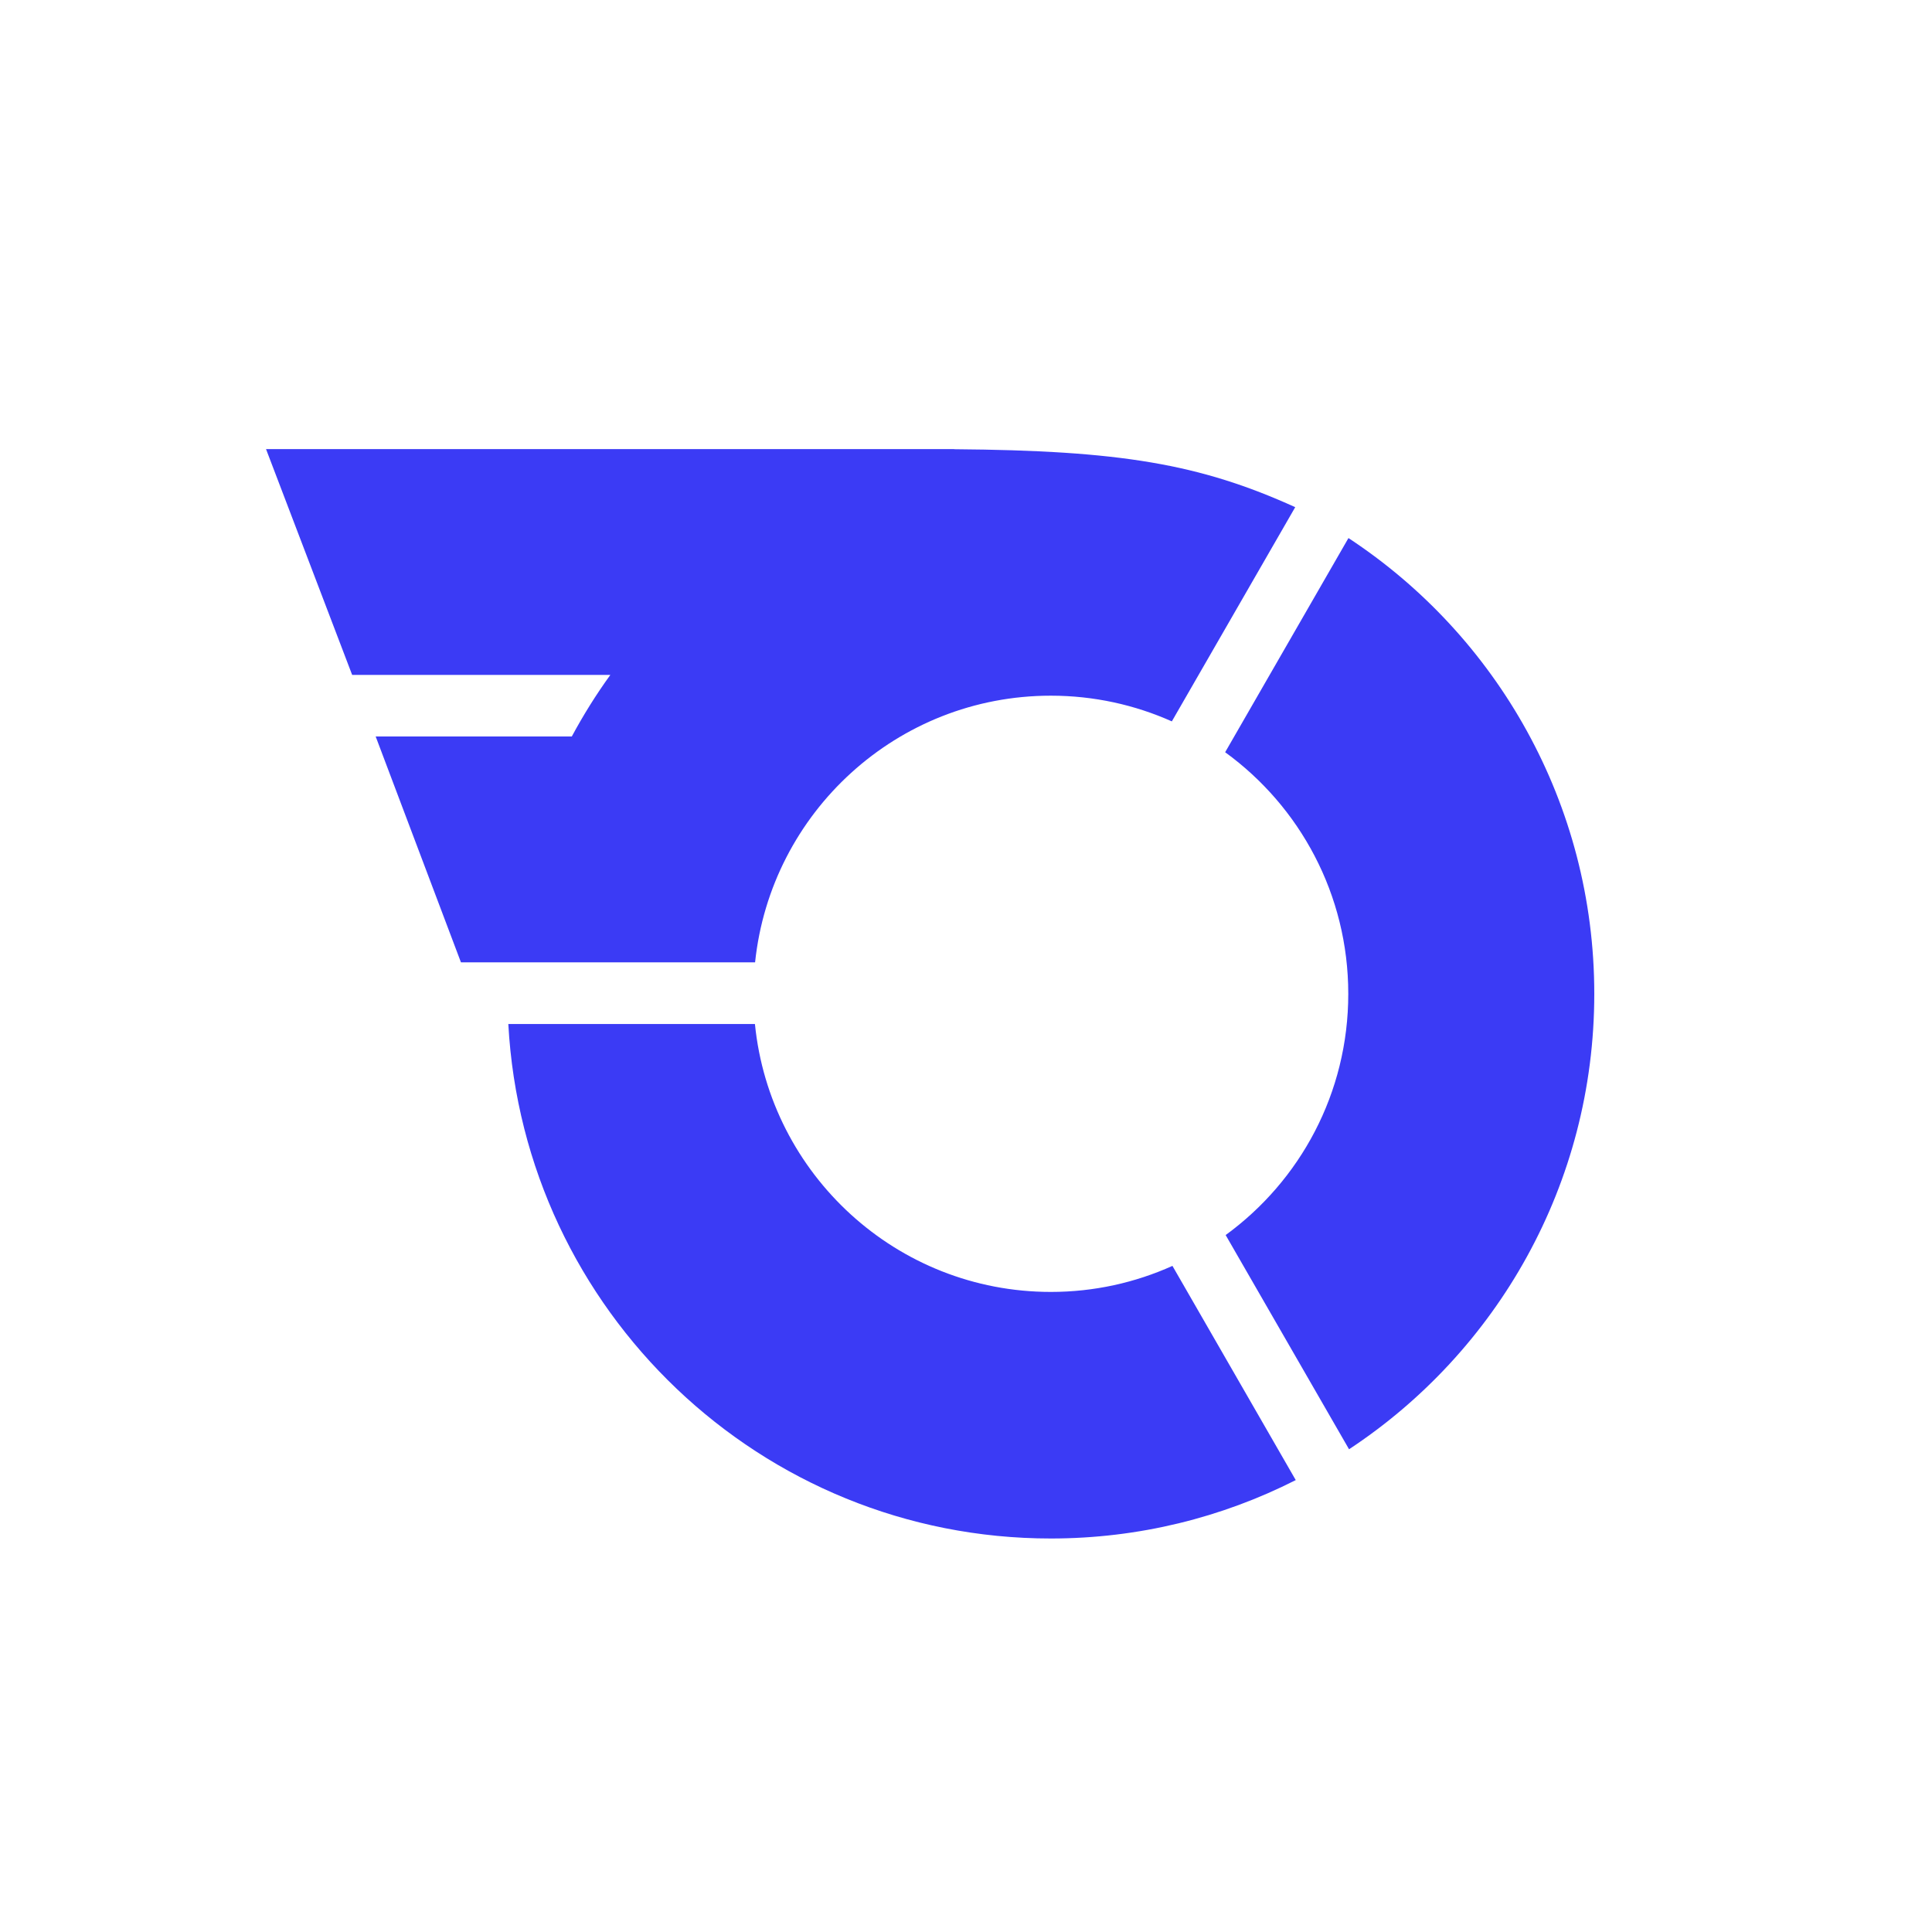
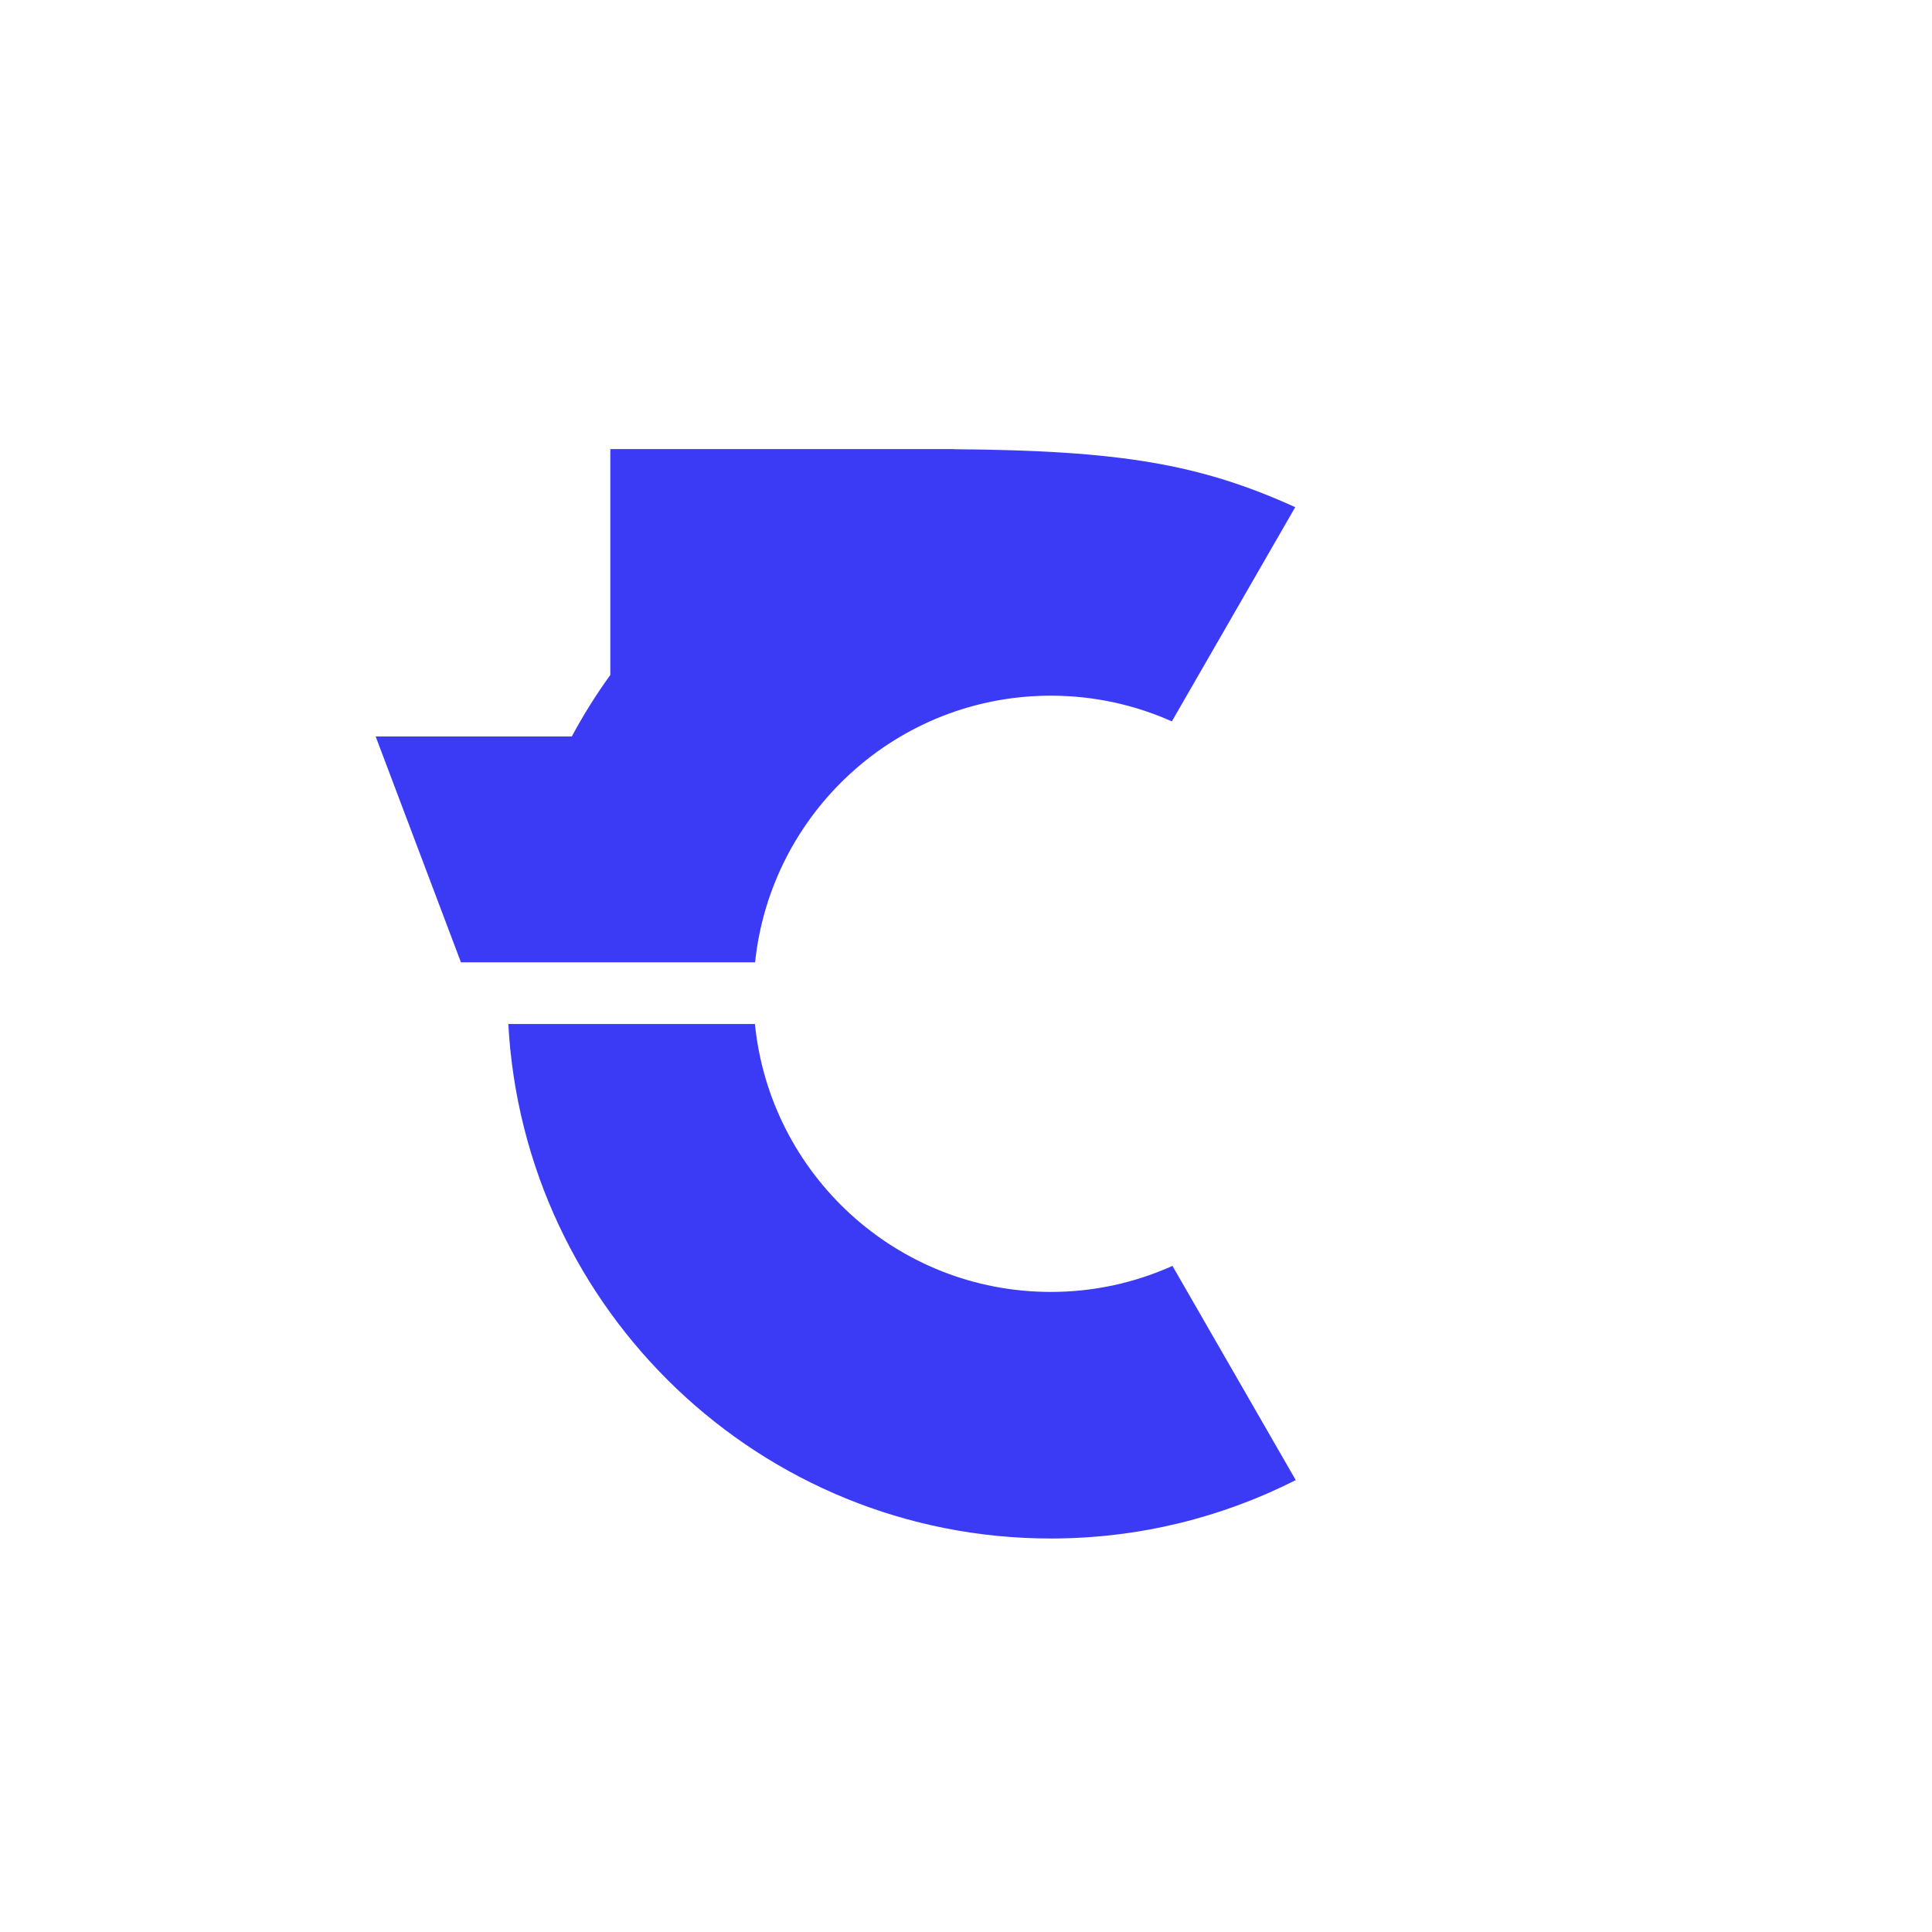
<svg xmlns="http://www.w3.org/2000/svg" width="96" height="96" viewBox="0 0 96 96" fill="none" version="1.2" baseProfile="tiny-ps">
  <title>bimi-svg-tiny-12-ps</title>
  <rect width="96" height="96" fill="white" />
-   <path d="M30.327 33.537C29.622 34.509 28.986 35.531 28.412 36.596H18.667L22.904 47.817H37.52C38.3 40.372 44.579 34.568 52.215 34.568C54.357 34.568 56.394 35.026 58.228 35.845L64.359 25.201C64.359 25.201 64.359 25.201 64.355 25.201H64.359C59.607 23.046 55.643 22.384 47.408 22.321C47.408 22.321 47.408 22.321 47.408 22.316H13.219L17.499 33.537H30.327Z" fill="#3B3BF5" />
-   <path d="M67.003 26.738L60.877 37.378C64.583 40.068 66.995 44.442 66.995 49.384C66.995 54.326 64.596 58.675 60.902 61.369L67.033 72.013C74.37 67.176 79.219 58.849 79.219 49.384C79.219 39.919 74.362 31.575 67.007 26.738H67.003Z" fill="#3B3BF5" />
+   <path d="M30.327 33.537C29.622 34.509 28.986 35.531 28.412 36.596H18.667L22.904 47.817H37.52C38.3 40.372 44.579 34.568 52.215 34.568C54.357 34.568 56.394 35.026 58.228 35.845L64.359 25.201C64.359 25.201 64.359 25.201 64.355 25.201H64.359C59.607 23.046 55.643 22.384 47.408 22.321C47.408 22.321 47.408 22.321 47.408 22.316H13.219H30.327Z" fill="#3B3BF5" />
  <path d="M52.215 64.195C44.558 64.195 38.262 58.358 37.512 50.883H25.258C26.034 65.133 37.807 76.447 52.215 76.447C56.592 76.447 60.729 75.399 64.385 73.545L58.258 62.901C56.411 63.733 54.366 64.195 52.215 64.195Z" fill="#3B3BF5" />
</svg>